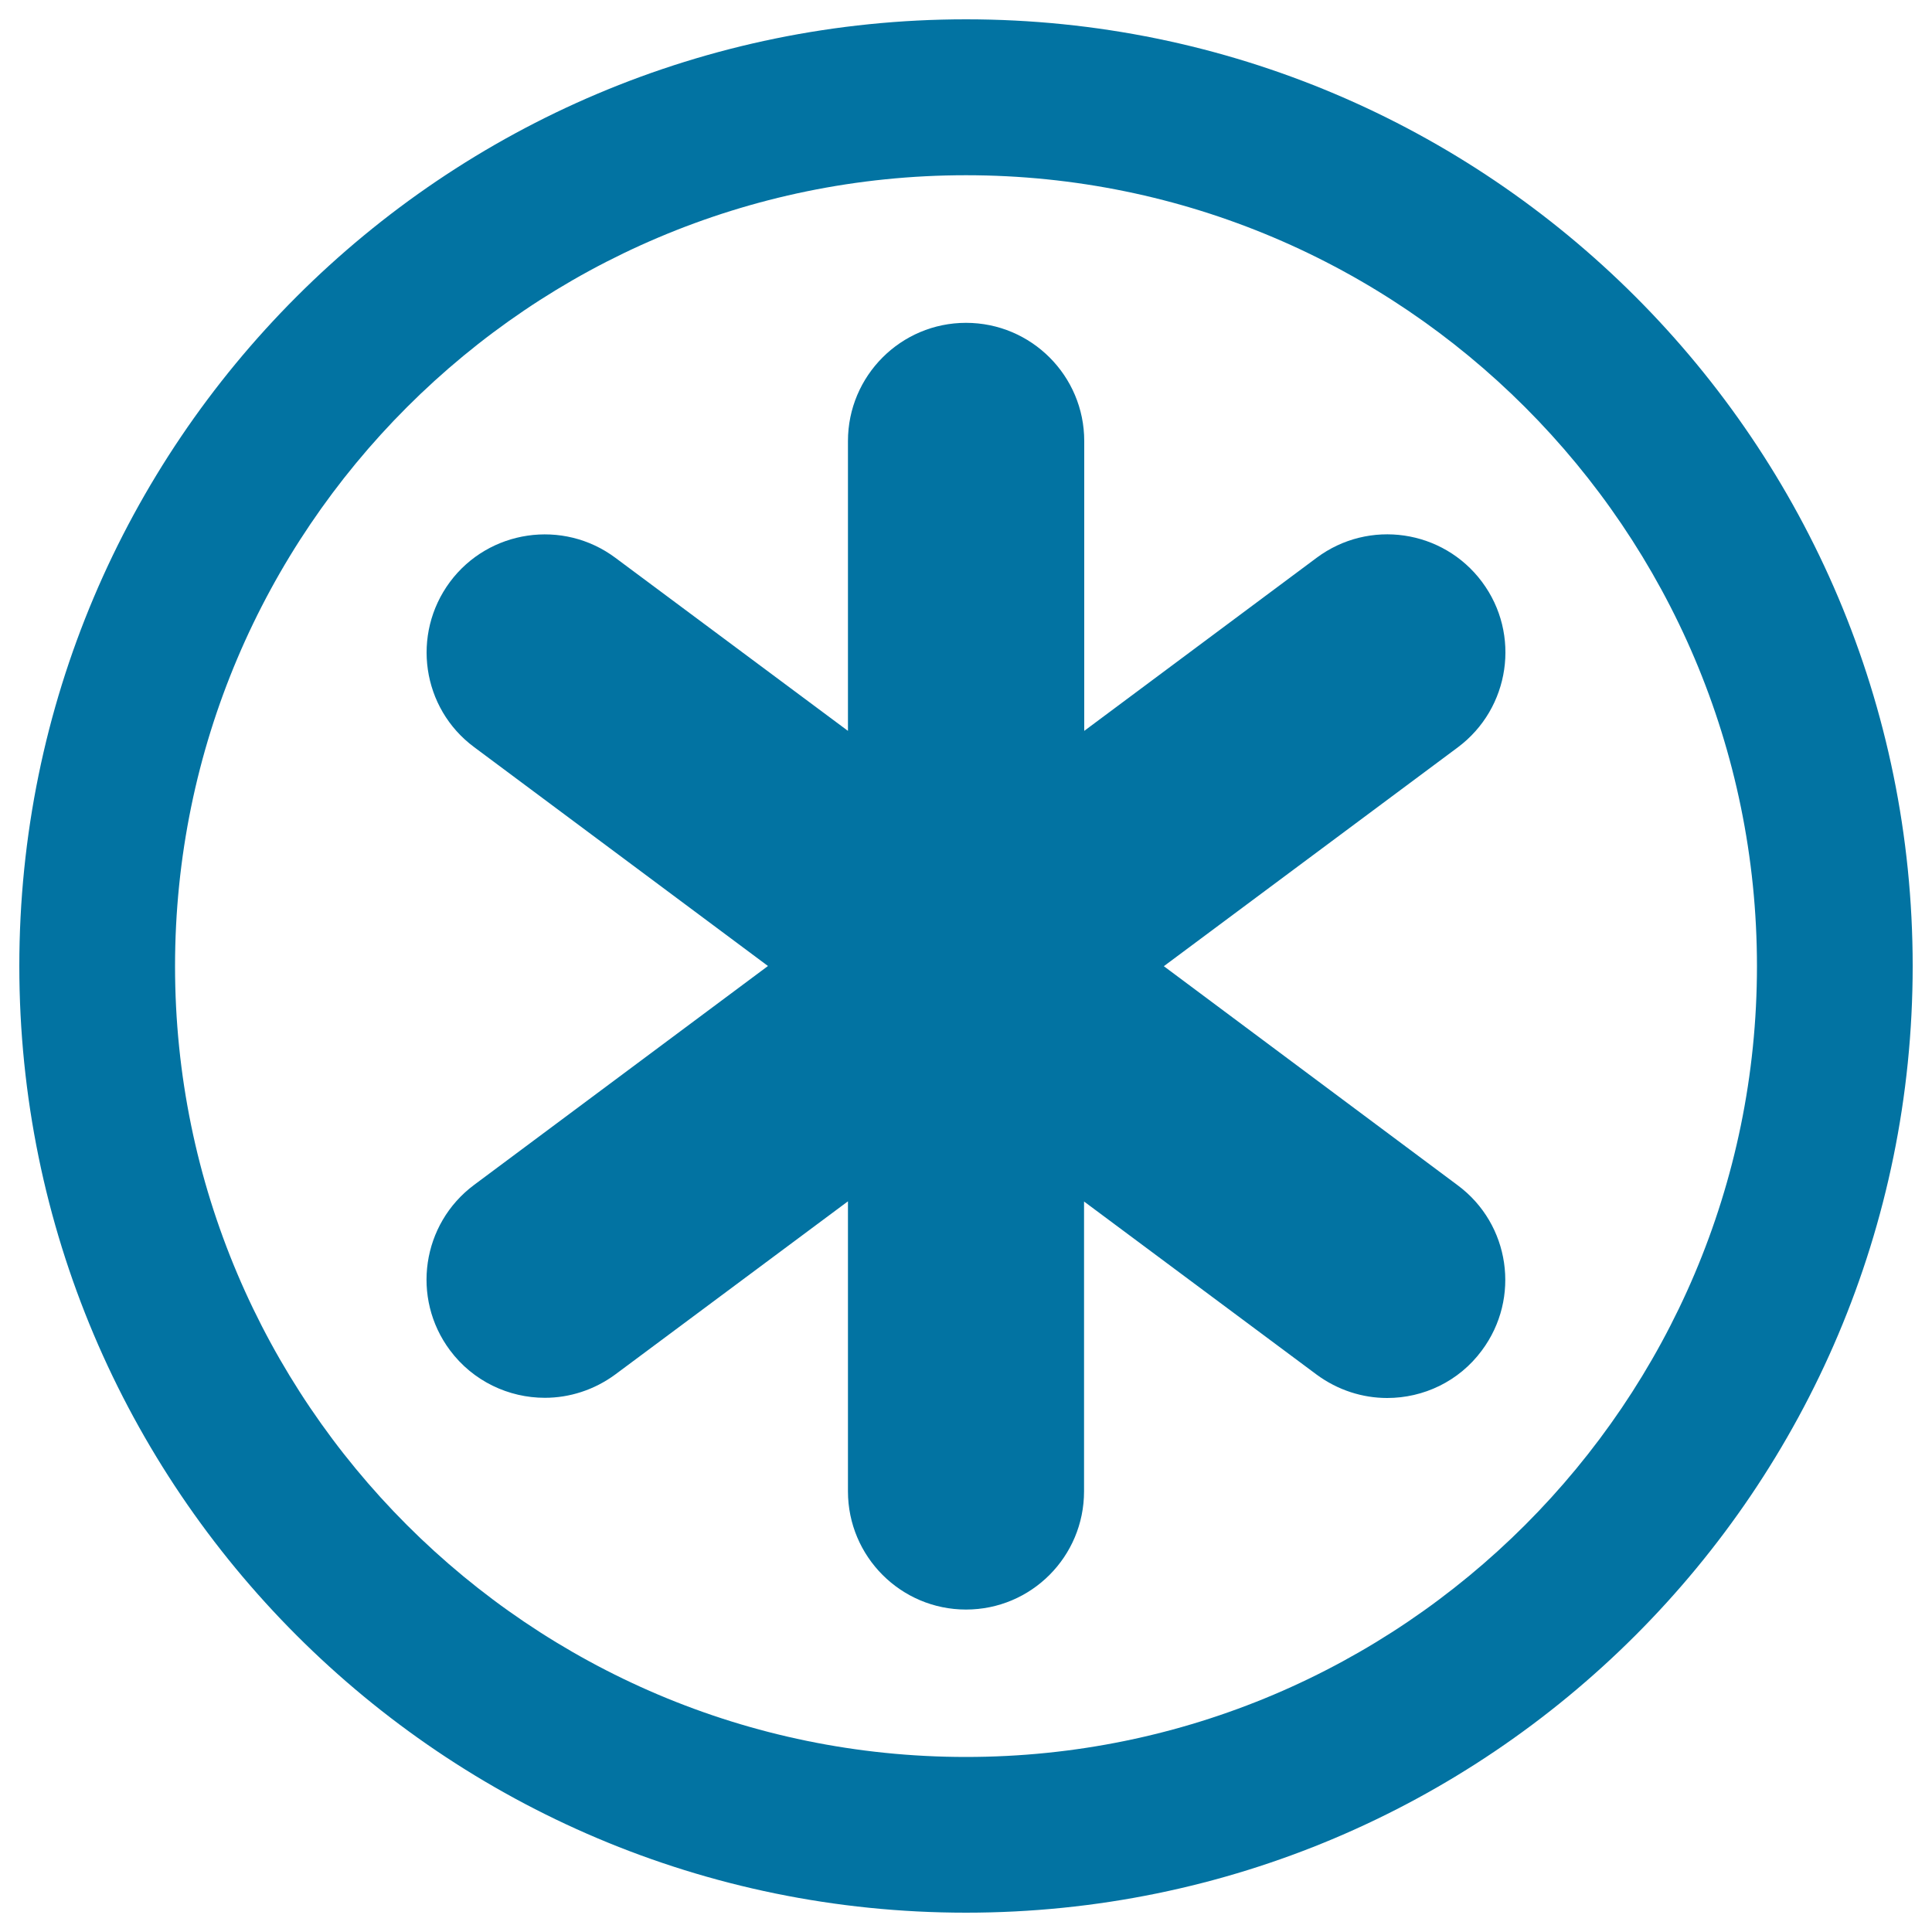
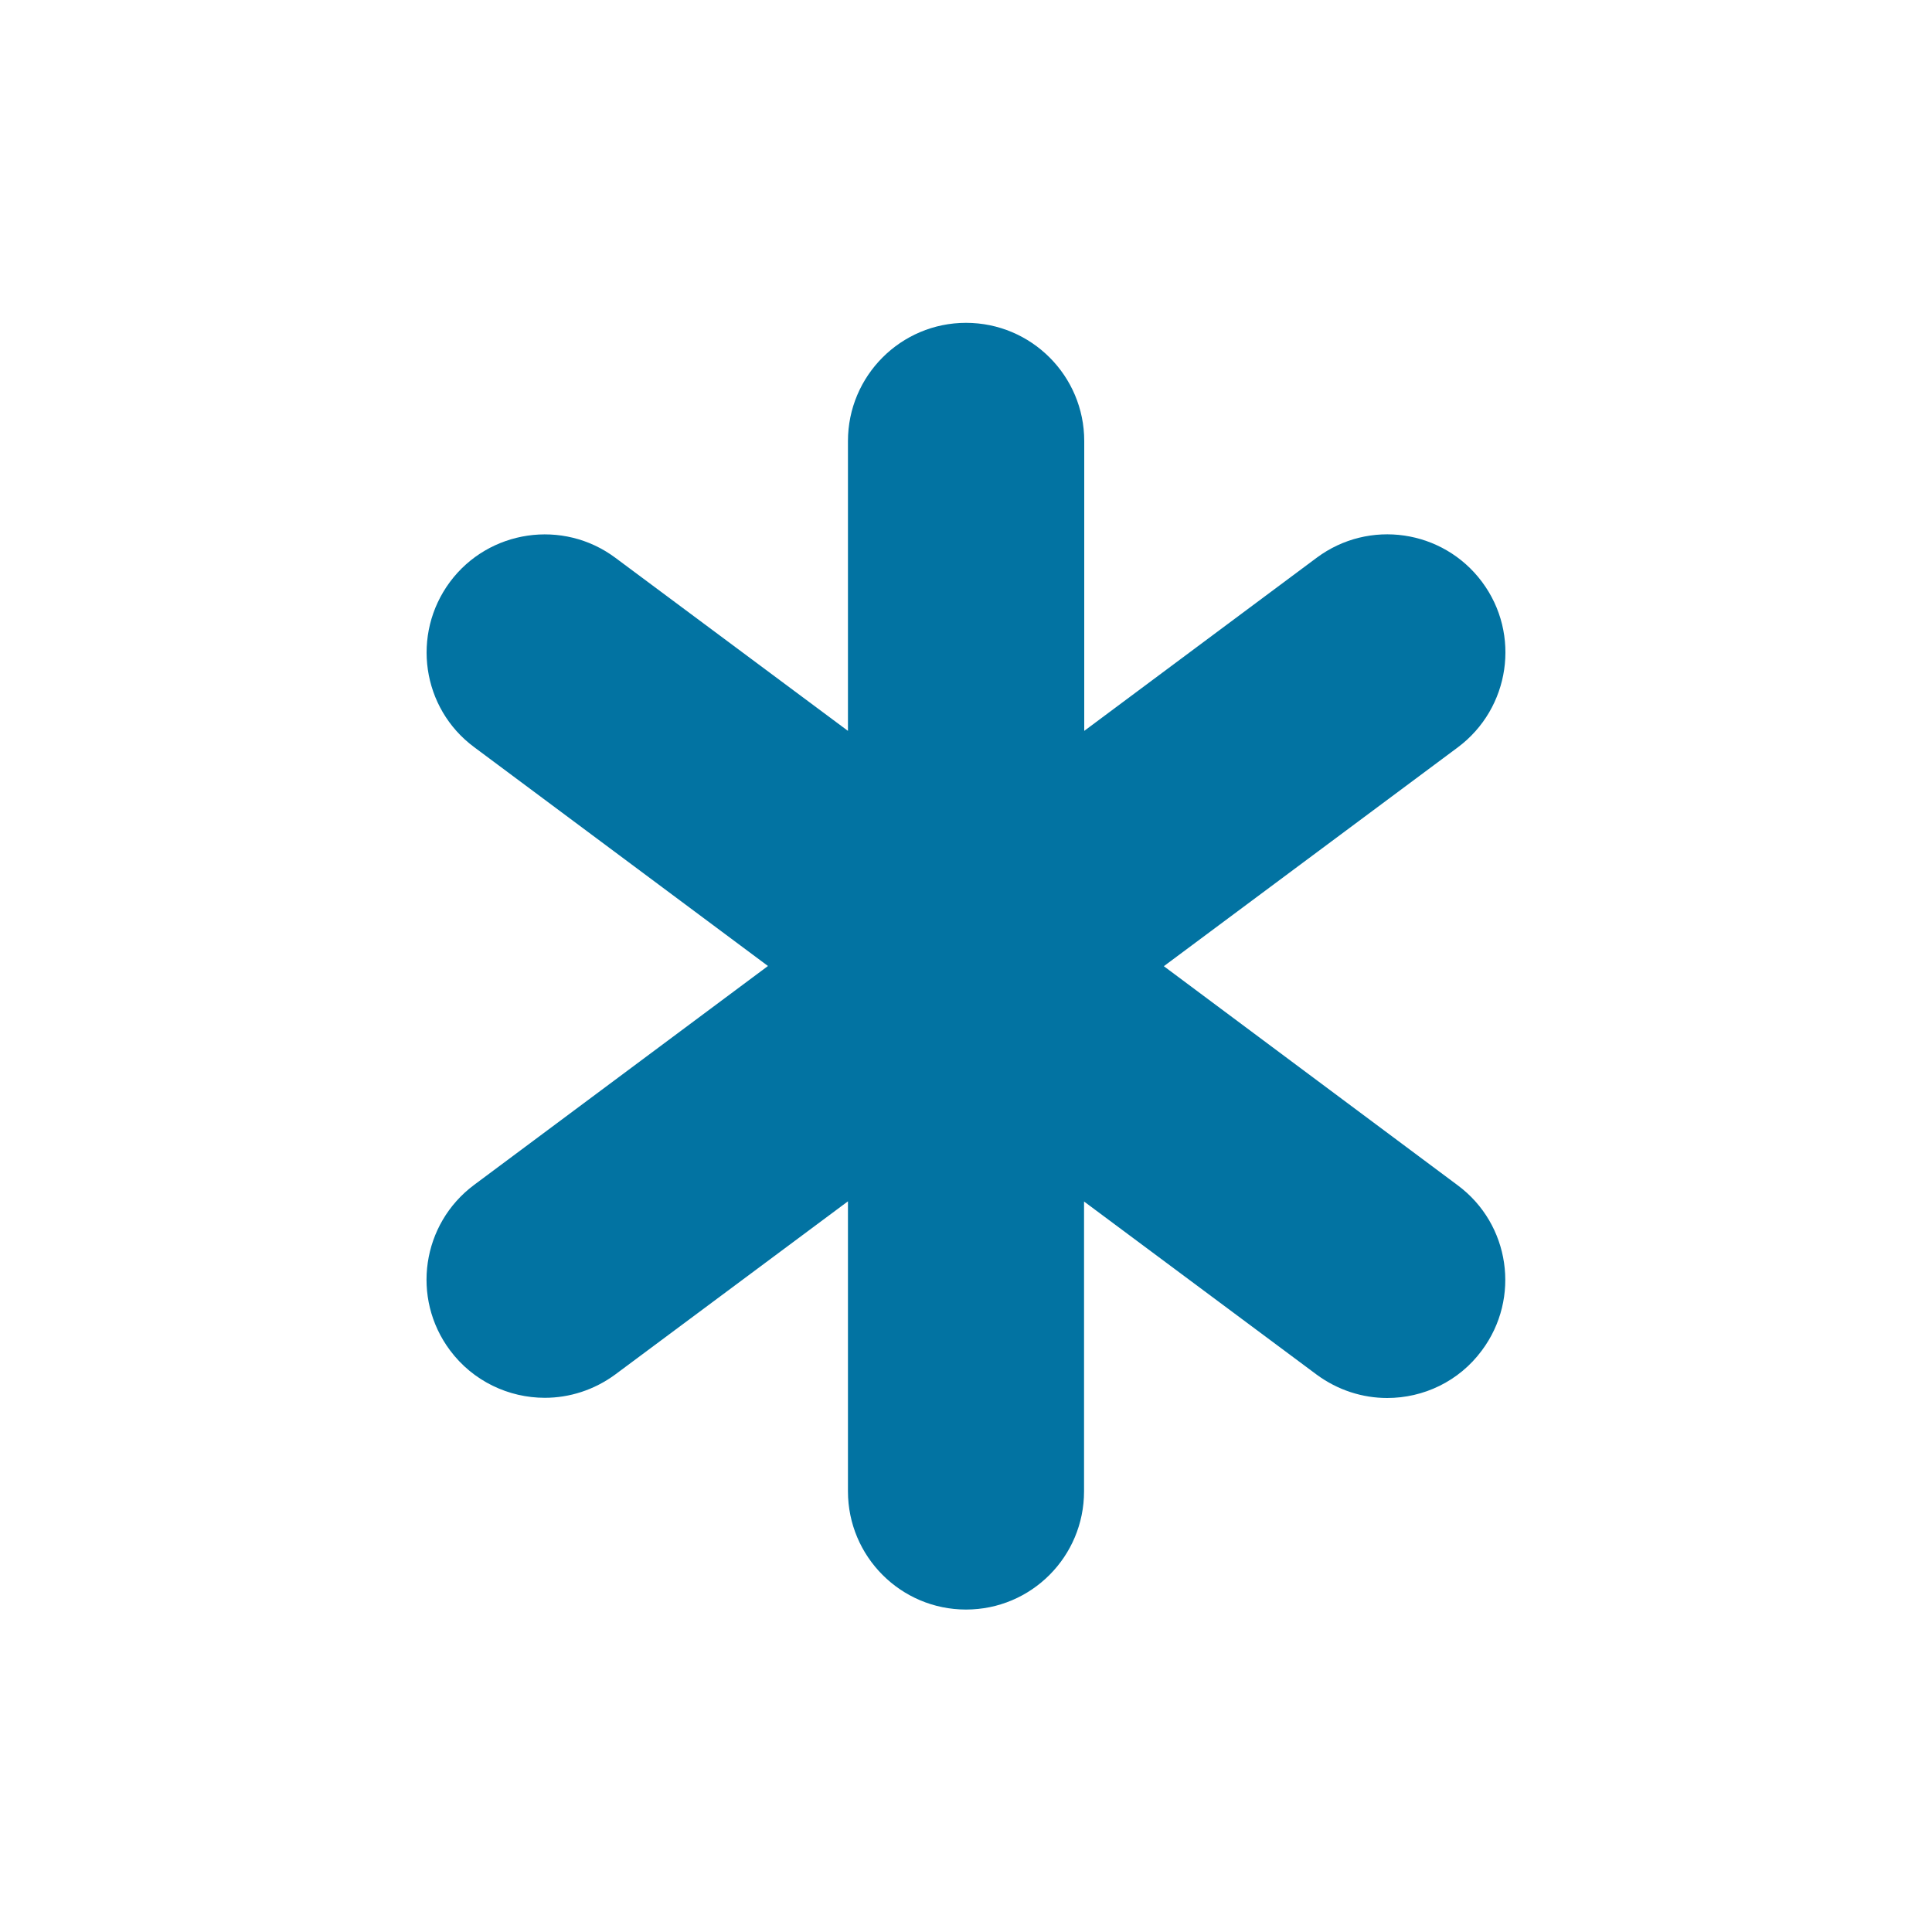
<svg xmlns="http://www.w3.org/2000/svg" viewBox="0 0 1000 1000" style="fill:#0273a2">
  <title>Asterisk Star Symbol In Circular Button SVG icon</title>
  <g>
    <g>
      <path d="M767.1,301.2c-20.2-27.1-58.5-32.7-85.6-12.5l-120.3,89.6v-150c0-33.8-27.4-61.2-61.2-61.2c-33.7,0-61.1,27.4-61.1,61.2v150l-120.4-89.6c-27.1-20.2-65.5-14.5-85.6,12.5c-20.1,27.1-14.6,65.4,12.5,85.5L397.5,500L245.4,613.3c-27.1,20.2-32.7,58.5-12.5,85.6c12,16.1,30.5,24.6,49.1,24.6c12.7,0,25.5-4,36.5-12.1l120.4-89.6v150.1c0,33.8,27.4,61.2,61.1,61.2c33.8,0,61.1-27.4,61.1-61.2v-150l120.4,89.6c11,8.1,23.8,12.1,36.5,12.1c18.7,0,37.1-8.5,49-24.6c20.2-27.1,14.6-65.4-12.5-85.5L602.4,500.1l152.2-113.3C781.6,366.6,787.3,328.3,767.1,301.2z" />
-       <path d="M500,10C229.4,10,10,229.4,10,500c0,270.6,219.4,490,490,490c270.6,0,490-219.4,490-490C990,229.4,770.6,10,500,10z M500,909.4c-225.8,0-409.4-183.7-409.4-409.3C90.6,274.3,274.3,90.7,500,90.7c225.8,0,409.4,183.7,409.4,409.4C909.4,725.8,725.7,909.4,500,909.4z" />
    </g>
  </g>
</svg>